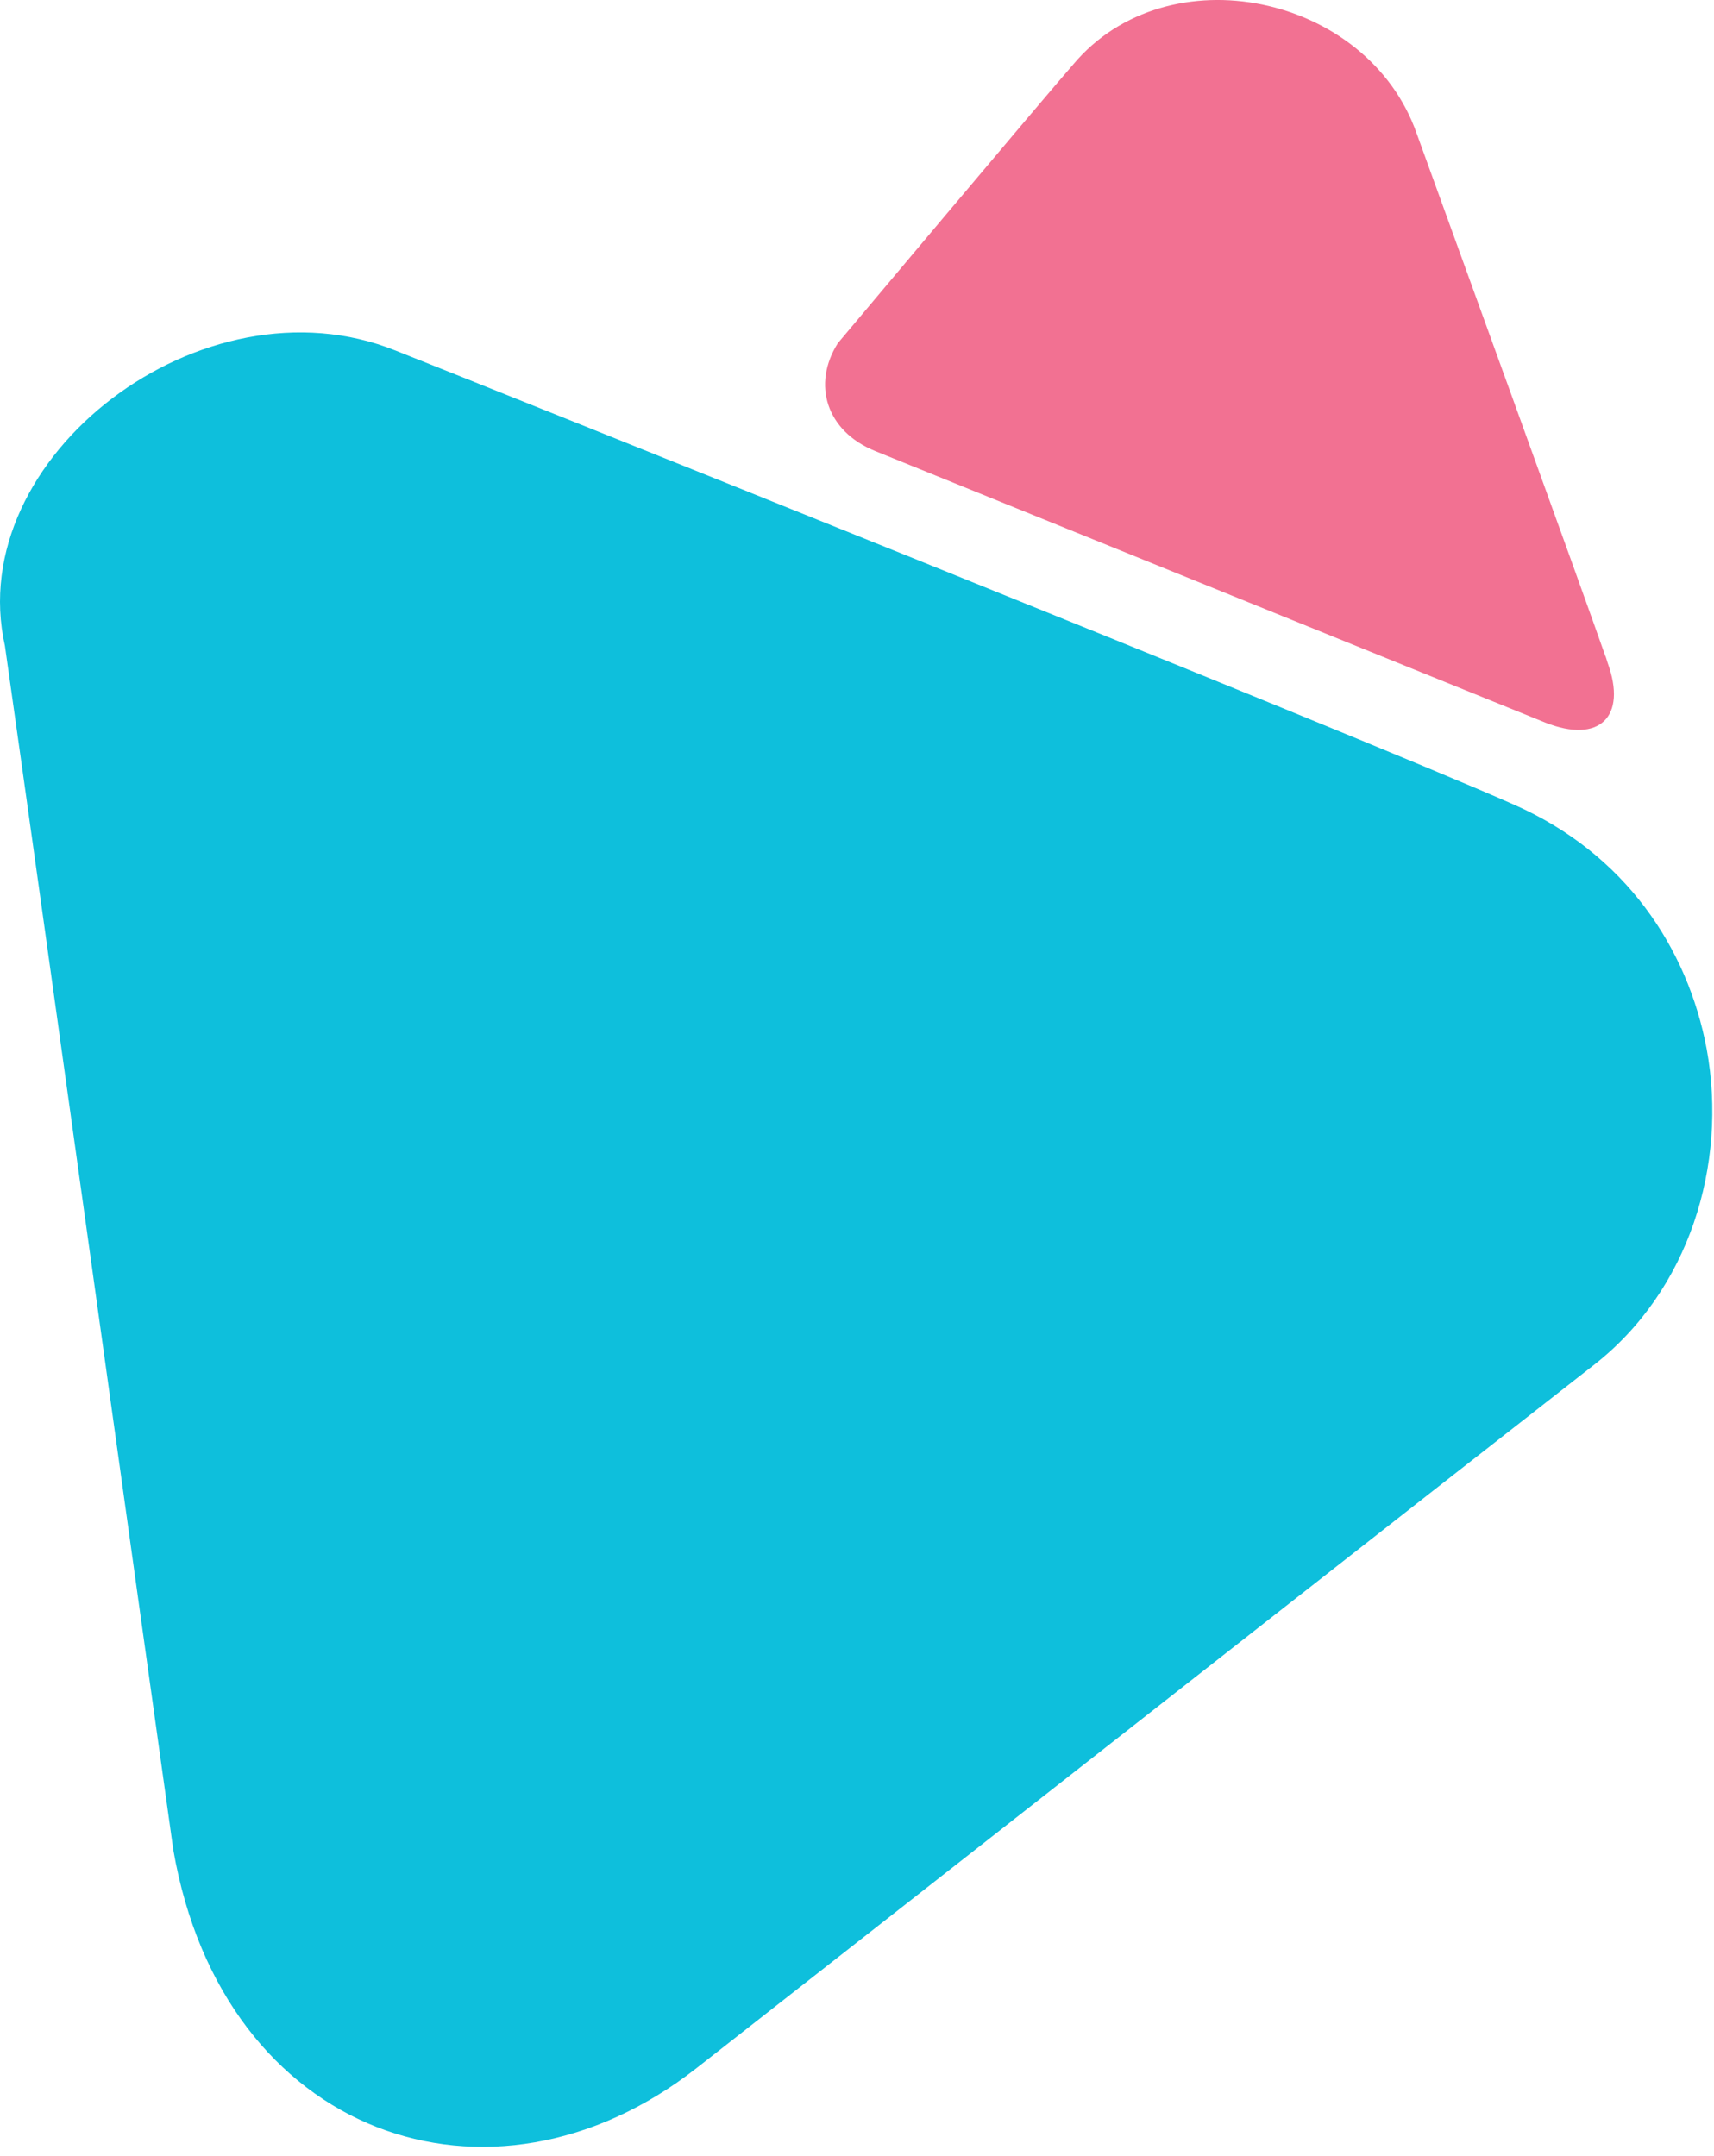
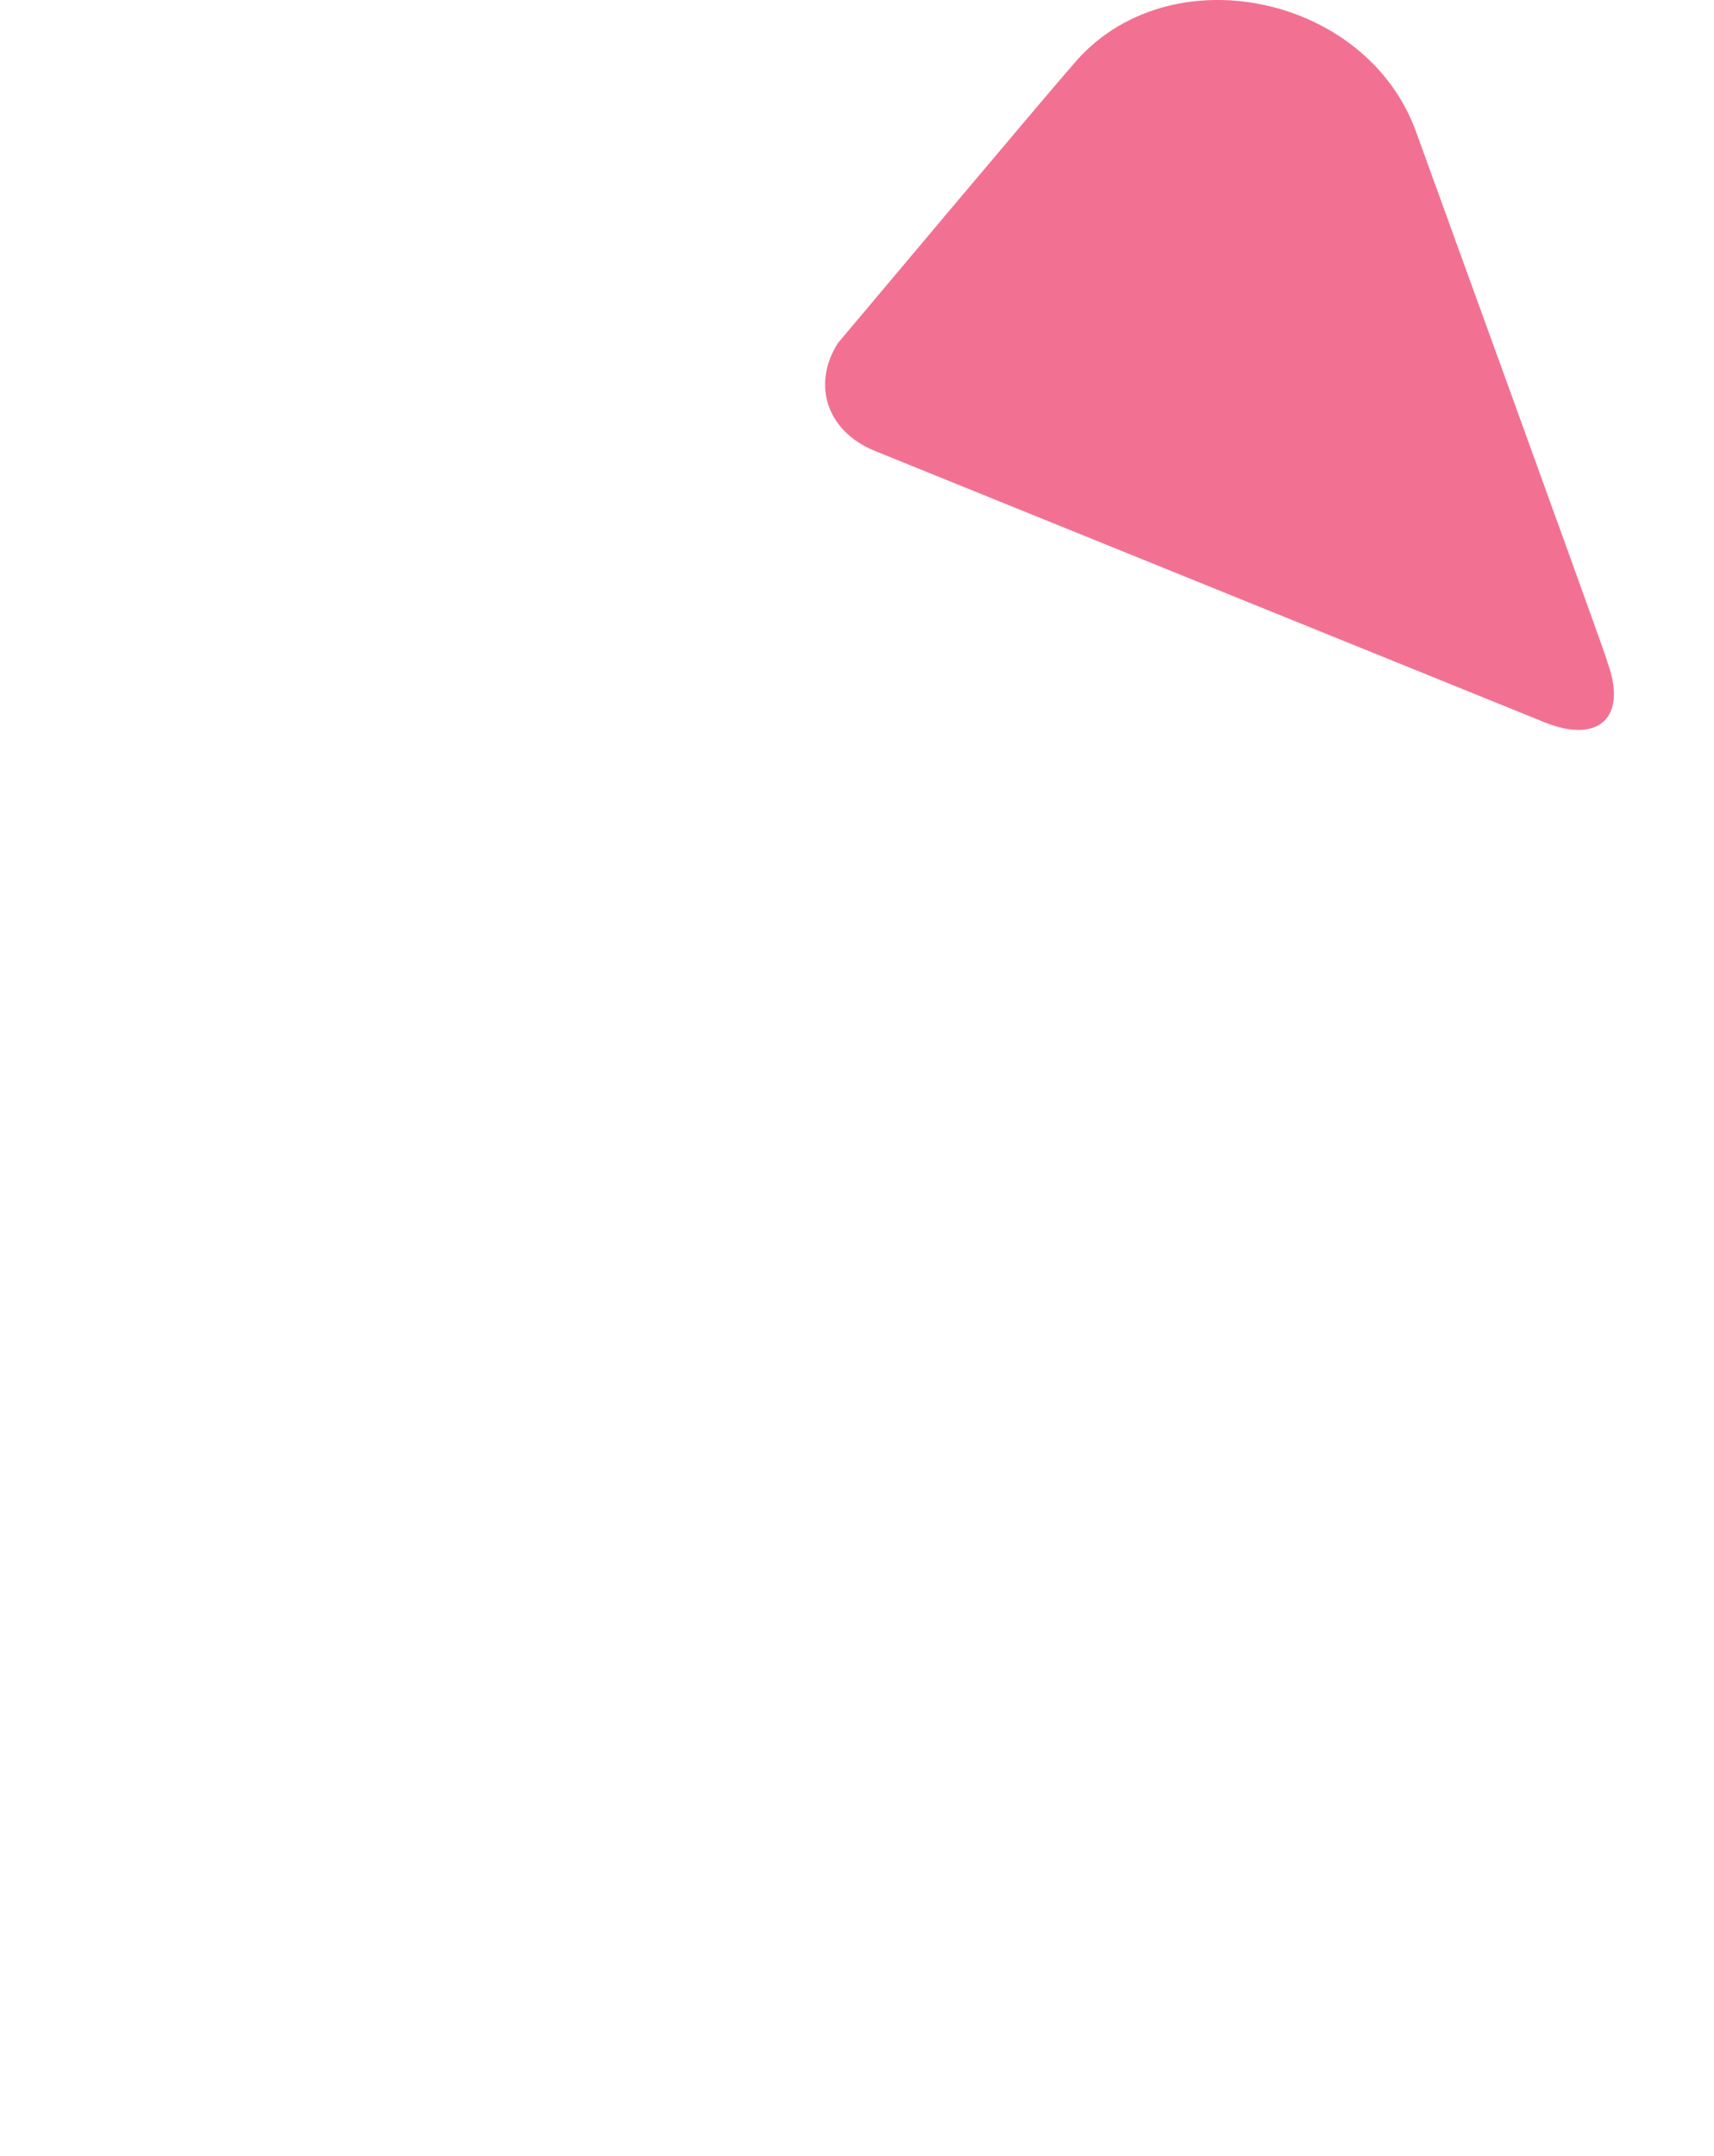
<svg xmlns="http://www.w3.org/2000/svg" width="62" height="78" viewBox="0 0 62 78" fill="none">
  <g id="Group 1682">
    <g id="Group 2977">
-       <path id="Vector" d="M61.735 37.947C61.049 34.295 58.787 30.878 54.765 29.11C49.058 26.574 16.688 13.623 14.312 12.683C7.341 9.877 -1.355 16.543 0.178 23.363C1.517 32.78 5.12 58.775 6.269 66.921C8.068 77.298 17.761 80.64 25.193 74.819C37.947 64.827 51.277 54.357 57.675 49.364C61.086 46.691 62.503 42.154 61.735 37.947Z" fill="#0EBFDC" />
-       <path id="Vector_2" d="M58.152 23.977L58.076 23.734V23.751C57.365 21.698 52.072 7.111 51.246 4.832C49.482 -0.212 42.237 -1.738 38.822 2.33C37.958 3.307 30.304 12.418 30.304 12.418C29.367 13.907 29.891 15.601 31.655 16.316L55.9 26.142C57.851 26.913 58.866 25.936 58.152 23.977Z" fill="#F27192" />
+       <path id="Vector_2" d="M58.152 23.977L58.076 23.734C57.365 21.698 52.072 7.111 51.246 4.832C49.482 -0.212 42.237 -1.738 38.822 2.33C37.958 3.307 30.304 12.418 30.304 12.418C29.367 13.907 29.891 15.601 31.655 16.316L55.9 26.142C57.851 26.913 58.866 25.936 58.152 23.977Z" fill="#F27192" />
    </g>
  </g>
</svg>